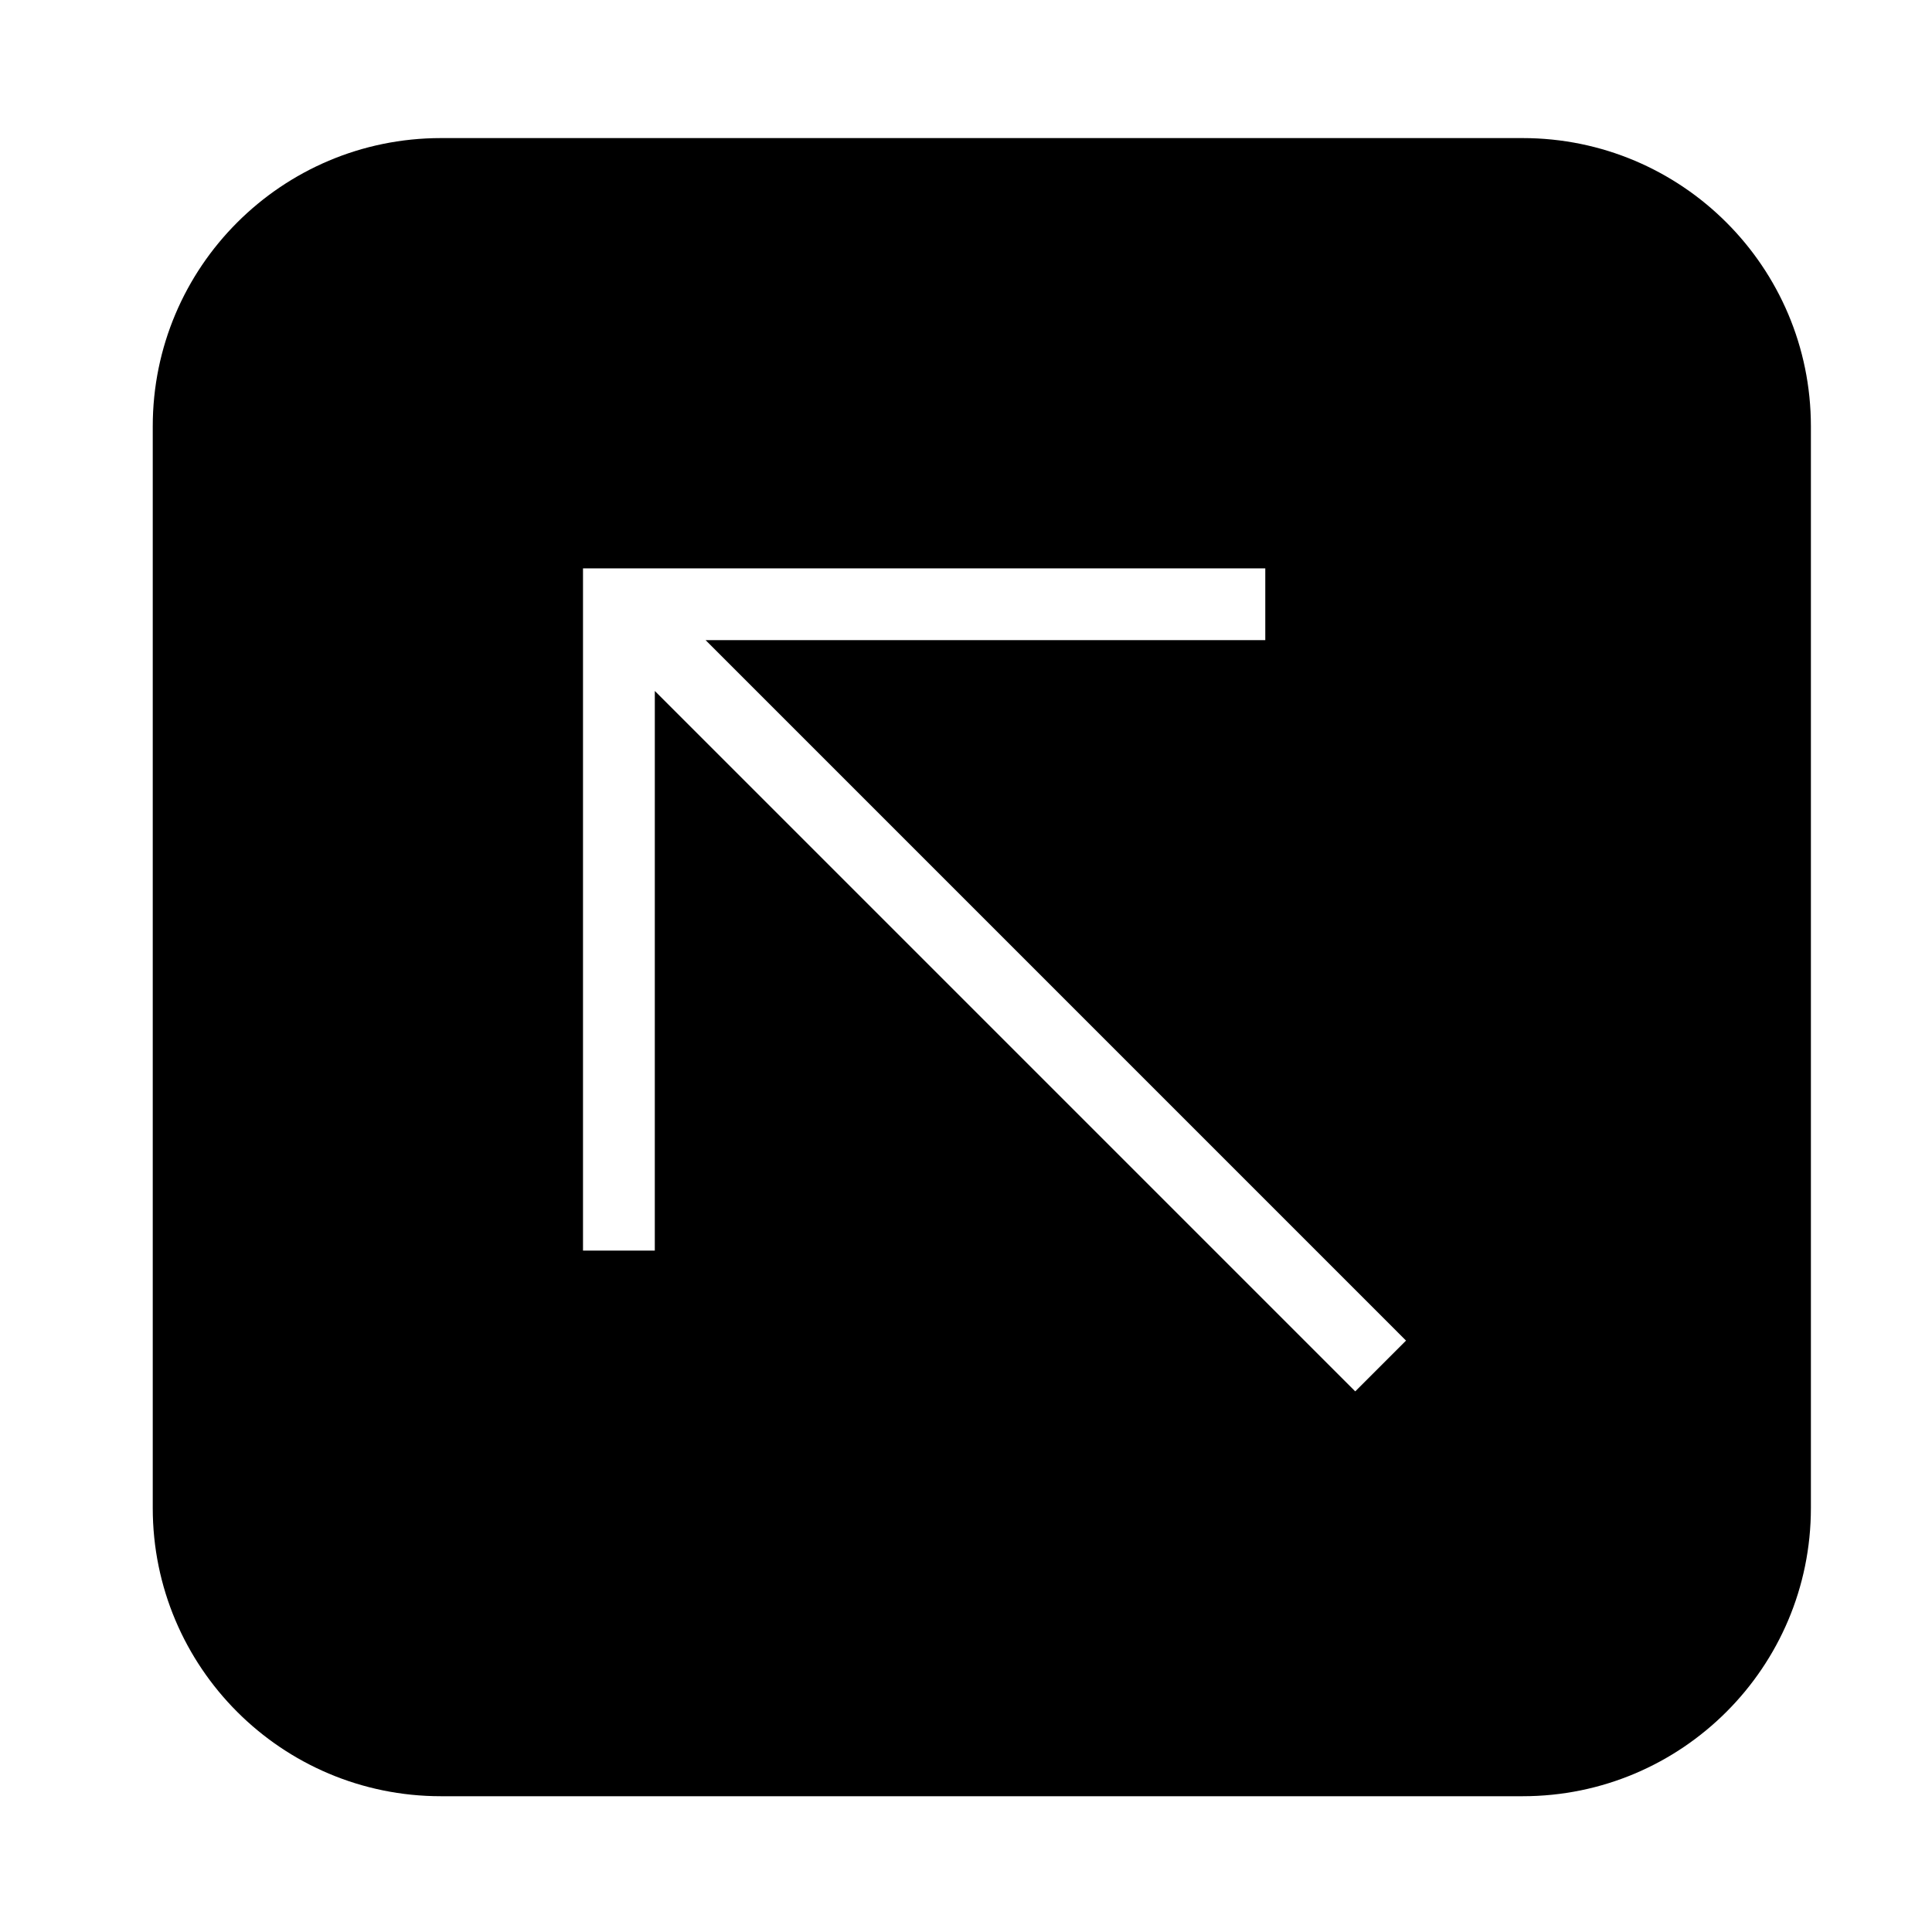
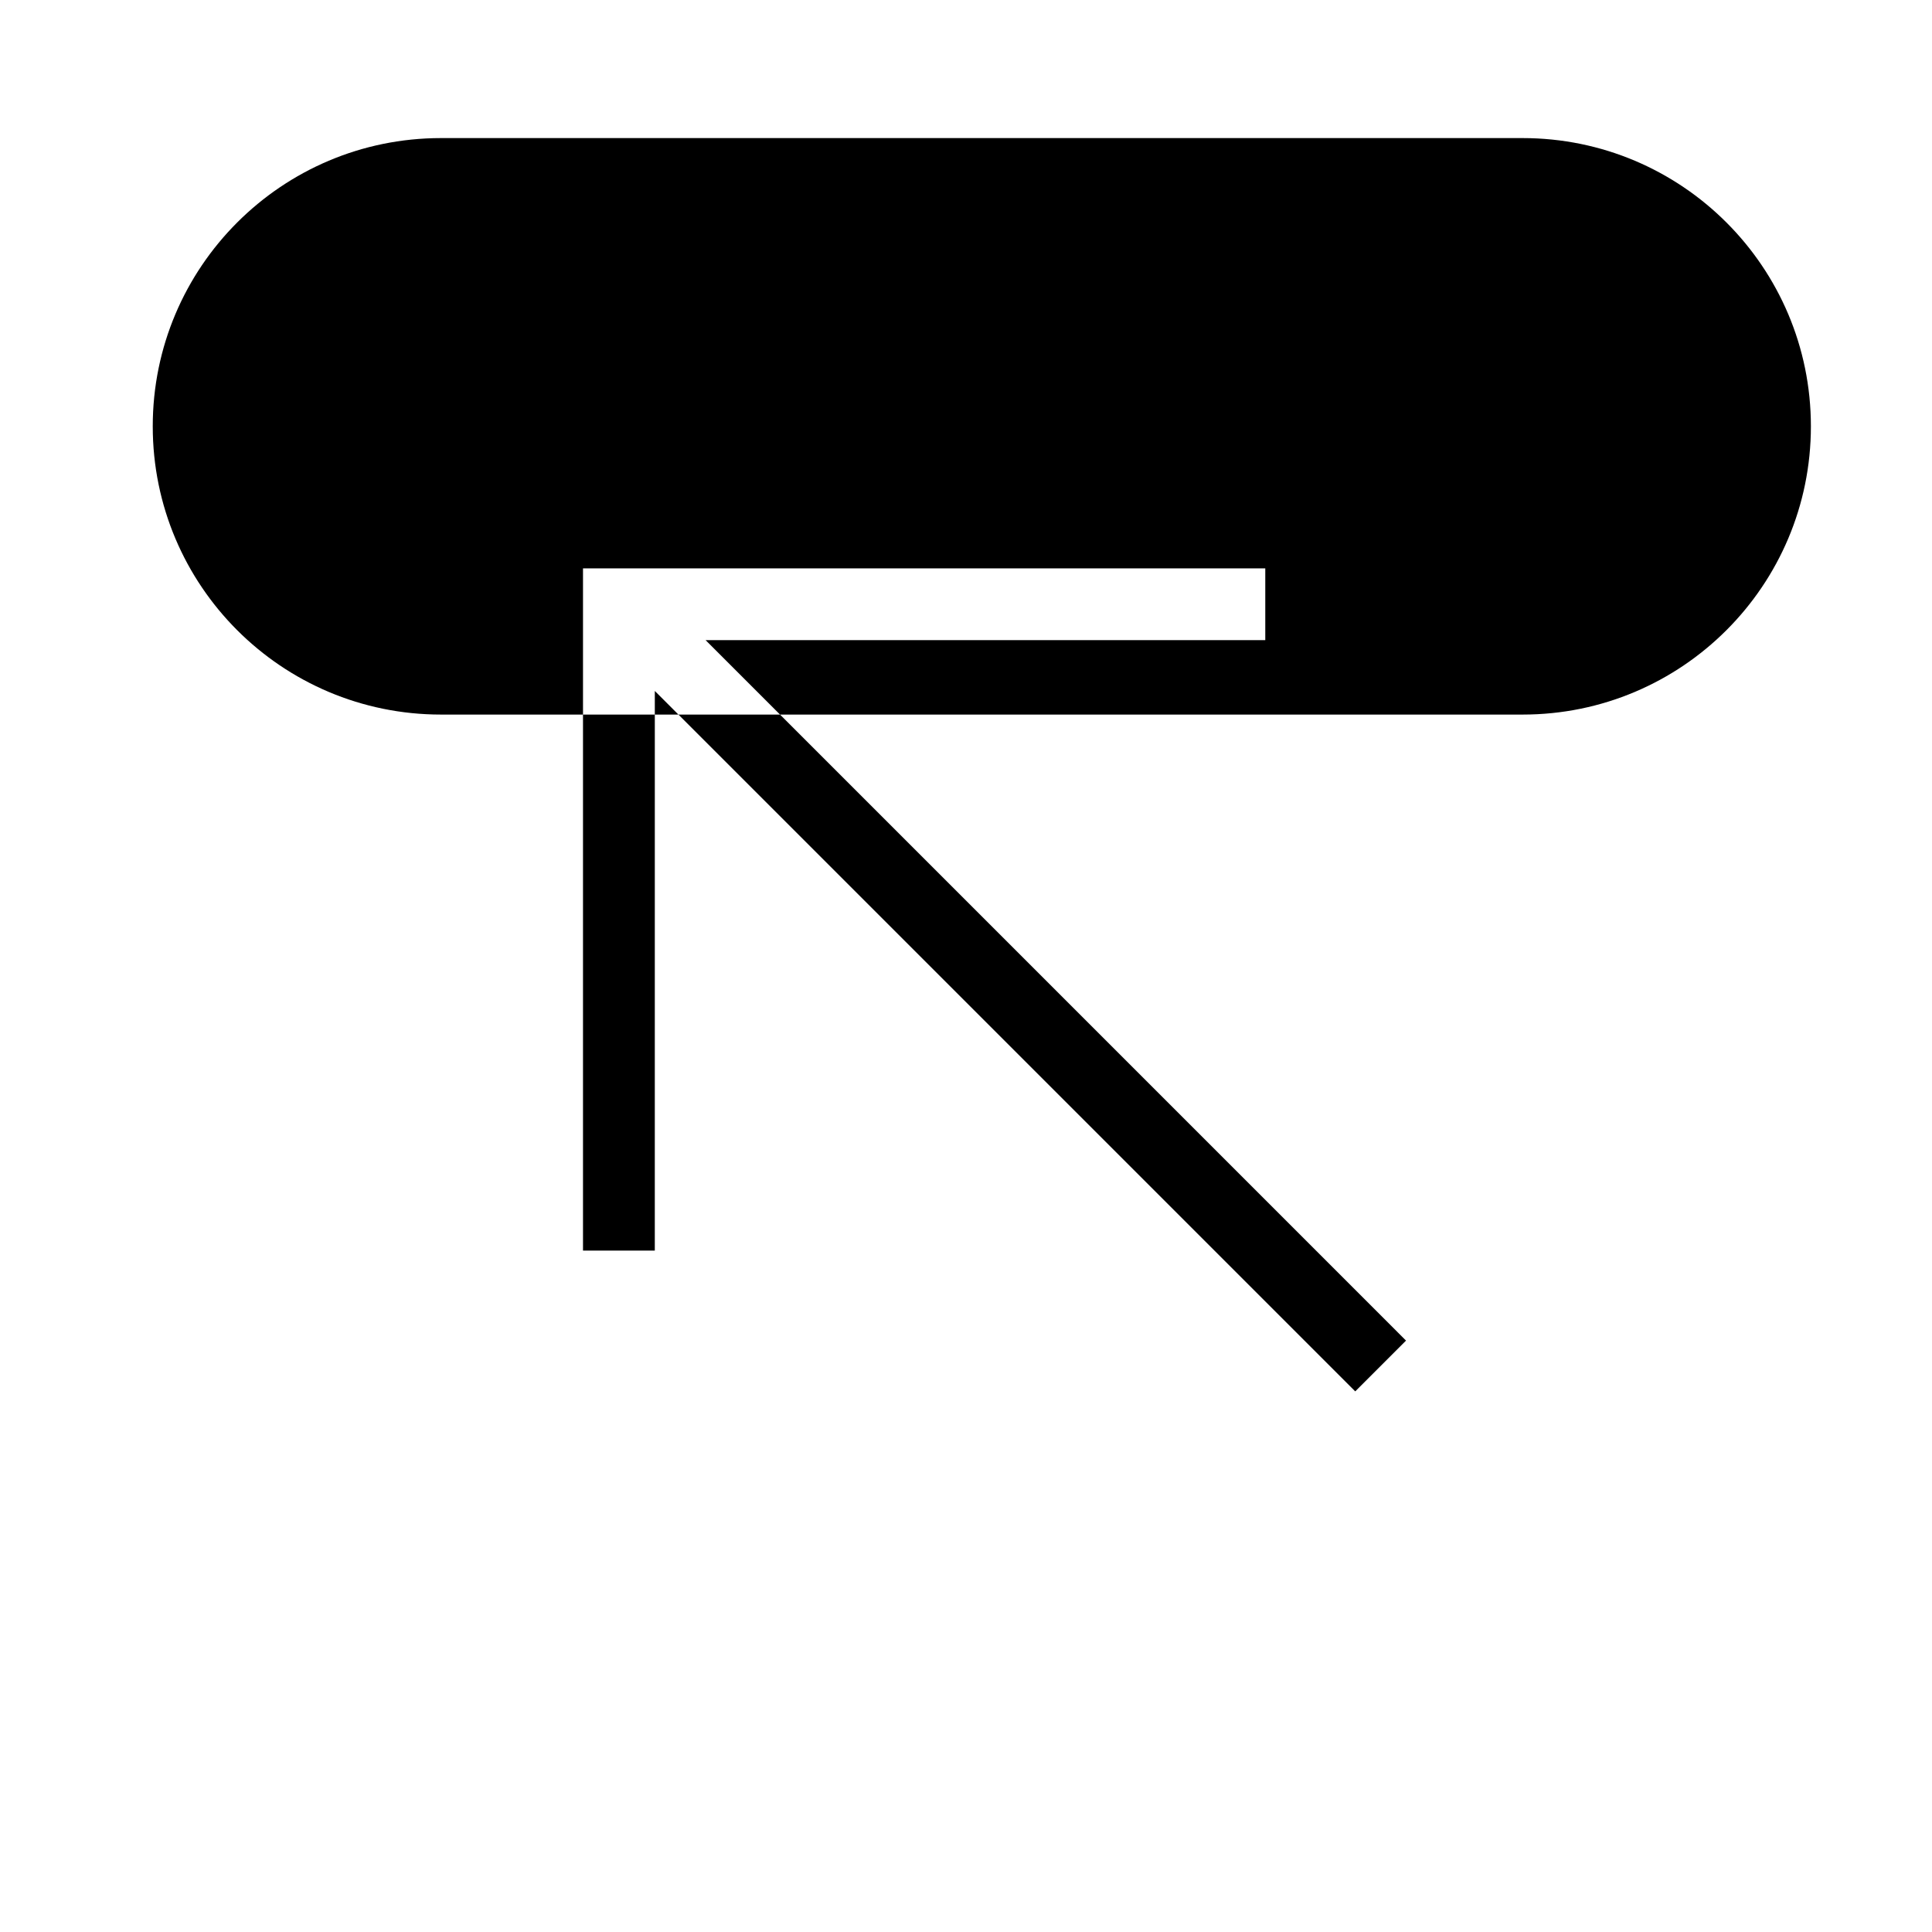
<svg xmlns="http://www.w3.org/2000/svg" fill="#000000" width="800px" height="800px" version="1.1" viewBox="144 144 512 512">
-   <path d="m184.48 543.63v-286.65c0-42.184 34.195-76.387 76.379-76.387h286.66c42.184 0 76.387 34.203 76.387 76.387v286.65c0 42.195-34.203 76.387-76.387 76.387h-286.66c-42.188 0.004-76.379-34.188-76.379-76.383zm318.67-30.898 13.461-13.461-185.62-185.63h148.32v-19.02h-180.81v180.8h19.027l0.004-148.31 185.62 185.62" />
+   <path d="m184.48 543.63v-286.65c0-42.184 34.195-76.387 76.379-76.387h286.66c42.184 0 76.387 34.203 76.387 76.387c0 42.195-34.203 76.387-76.387 76.387h-286.66c-42.188 0.004-76.379-34.188-76.379-76.383zm318.67-30.898 13.461-13.461-185.62-185.63h148.32v-19.02h-180.81v180.8h19.027l0.004-148.31 185.62 185.62" />
</svg>